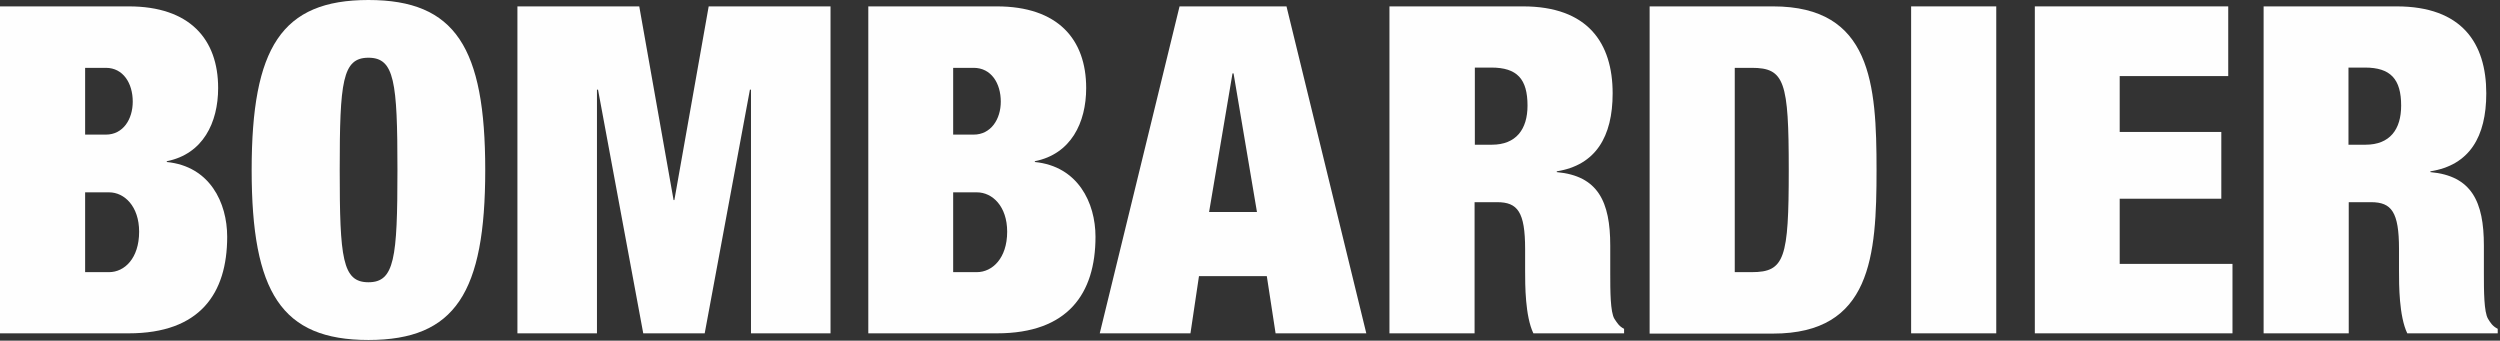
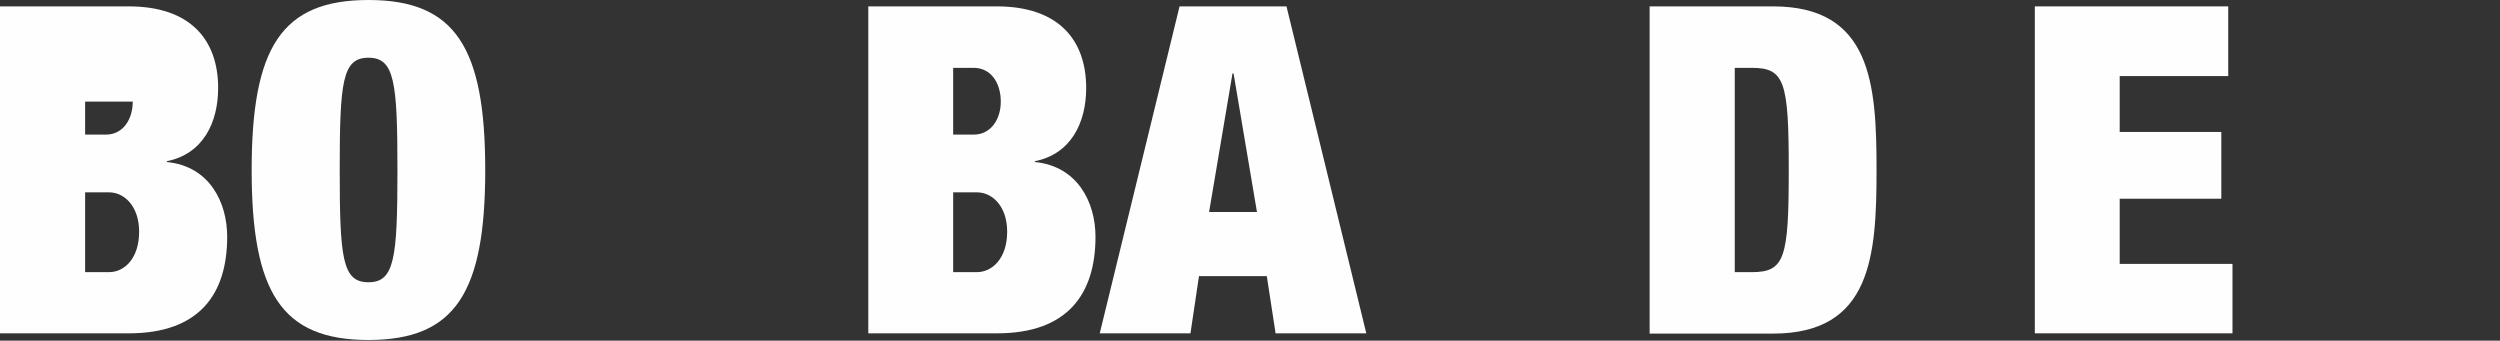
<svg xmlns="http://www.w3.org/2000/svg" width="1064" height="145" viewBox="0 0 1064 145" fill="none">
  <rect x="0" y="0" width="1064" height="145" fill="#333333" stroke="none" />
-   <path d="M36.23 115.824H46.42C52.987 115.824 59.214 109.937 59.214 98.615C59.214 87.859 52.987 81.858 46.42 81.858H36.23V115.824ZM36.23 57.289H45.062C52.421 57.289 56.497 50.722 56.497 43.25C56.497 35.438 52.421 28.871 45.062 28.871H36.23V57.289ZM0 2.717H54.799C80.726 2.717 92.841 16.643 92.841 37.475C92.841 52.194 86.387 65.554 70.989 68.611V68.951C89.331 70.762 96.69 86.273 96.69 100.766C96.69 124.995 85.028 141.865 54.799 141.865H0V2.717Z" fill="#FEFEFE" />
+   <path d="M36.23 115.824H46.42C52.987 115.824 59.214 109.937 59.214 98.615C59.214 87.859 52.987 81.858 46.42 81.858H36.23V115.824ZM36.23 57.289H45.062C52.421 57.289 56.497 50.722 56.497 43.25H36.23V57.289ZM0 2.717H54.799C80.726 2.717 92.841 16.643 92.841 37.475C92.841 52.194 86.387 65.554 70.989 68.611V68.951C89.331 70.762 96.69 86.273 96.69 100.766C96.69 124.995 85.028 141.865 54.799 141.865H0V2.717Z" fill="#FEFEFE" />
  <path d="M156.811 120.127C167.907 120.127 169.152 109.937 169.152 72.348C169.152 34.759 167.907 24.569 156.811 24.569C145.716 24.569 144.583 34.759 144.583 72.348C144.583 109.937 145.716 120.127 156.811 120.127ZM156.811 0C193.834 0 206.515 20.266 206.515 72.348C206.515 124.429 193.834 144.696 156.811 144.696C119.788 144.696 107.107 124.429 107.107 72.348C107.107 20.266 119.788 0 156.811 0Z" fill="#FEFEFE" />
-   <path d="M220.213 2.717H272.068L286.673 85.141H287.013L301.618 2.717H353.473V141.865H319.62V38.155H319.168L299.92 141.865H273.766L254.519 38.155H254.066V141.865H220.213V2.717Z" fill="#FEFEFE" />
  <path d="M405.668 115.824H415.745C422.311 115.824 428.652 109.937 428.652 98.615C428.652 87.859 422.425 81.858 415.745 81.858H405.668V115.824ZM405.668 57.289H414.386C421.745 57.289 425.935 50.722 425.935 43.25C425.935 35.438 421.859 28.871 414.386 28.871H405.668V57.289ZM369.438 2.717H424.236C450.164 2.717 462.278 16.643 462.278 37.475C462.278 52.194 455.825 65.554 440.427 68.611V68.951C458.768 70.762 466.241 86.273 466.241 100.766C466.241 124.995 454.466 141.865 424.349 141.865H369.551V2.717H369.438Z" fill="#FEFEFE" />
  <path d="M525.003 31.248H524.55L514.586 90.236H534.966L525.003 31.248ZM502.019 2.717H547.533L581.5 141.865H542.891L539.155 117.522H510.284L506.661 141.865H468.053L502.019 2.717Z" fill="#FEFEFE" />
-   <path d="M627.693 61.591H634.939C645.243 61.591 650.111 55.025 650.111 44.948C650.111 33.626 645.695 28.758 634.713 28.758H627.693V61.591ZM591.463 2.717H648.186C675.812 2.717 686.342 18.341 686.342 39.74C686.342 58.195 679.095 70.309 662.565 72.913V73.253C680.114 74.838 685.323 85.821 685.323 104.502V116.39C685.323 123.636 685.323 132.92 687.134 135.751C688.153 137.223 688.946 138.808 691.21 139.94V141.865H652.602C649.092 134.505 649.092 121.259 649.092 115.371V105.974C649.092 90.236 645.922 86.047 637.204 86.047H627.58V141.865H591.35V2.717H591.463Z" fill="#FEFEFE" />
  <path d="M738.311 115.824H745.557C759.596 115.824 761.294 109.937 761.294 72.347C761.294 34.758 759.596 28.871 745.557 28.871H738.311V115.824ZM702.08 2.717H754.614C796.506 2.717 798.657 35.89 798.657 72.347C798.657 108.804 796.506 141.978 754.614 141.978H702.08V2.717Z" fill="#FEFEFE" />
-   <path d="M813.375 2.717H849.606V141.865H813.375V2.717Z" fill="#FEFEFE" />
  <path d="M865.91 2.717H948.335V32.38H902.141V56.157H945.391V84.575H902.141V112.314H950.146V141.865H866.023V2.717H865.91Z" fill="#FEFEFE" />
-   <path d="M999.51 61.591H1006.76C1017.17 61.591 1021.93 55.025 1021.93 44.948C1021.93 33.626 1017.4 28.758 1006.53 28.758H999.51V61.591ZM963.279 2.717H1020C1047.74 2.717 1058.16 18.341 1058.16 39.74C1058.16 58.195 1051.03 70.309 1034.38 72.913V73.253C1051.93 74.838 1057.14 85.821 1057.14 104.502V116.39C1057.14 123.636 1057.14 132.92 1058.95 135.751C1059.86 137.223 1060.76 138.808 1063.03 139.94V141.865H1024.53C1021.02 134.505 1021.02 121.259 1021.02 115.371V105.974C1021.02 90.236 1017.85 86.047 1009.13 86.047H999.623V141.865H963.393V2.717H963.279Z" fill="#FEFEFE" />
</svg>